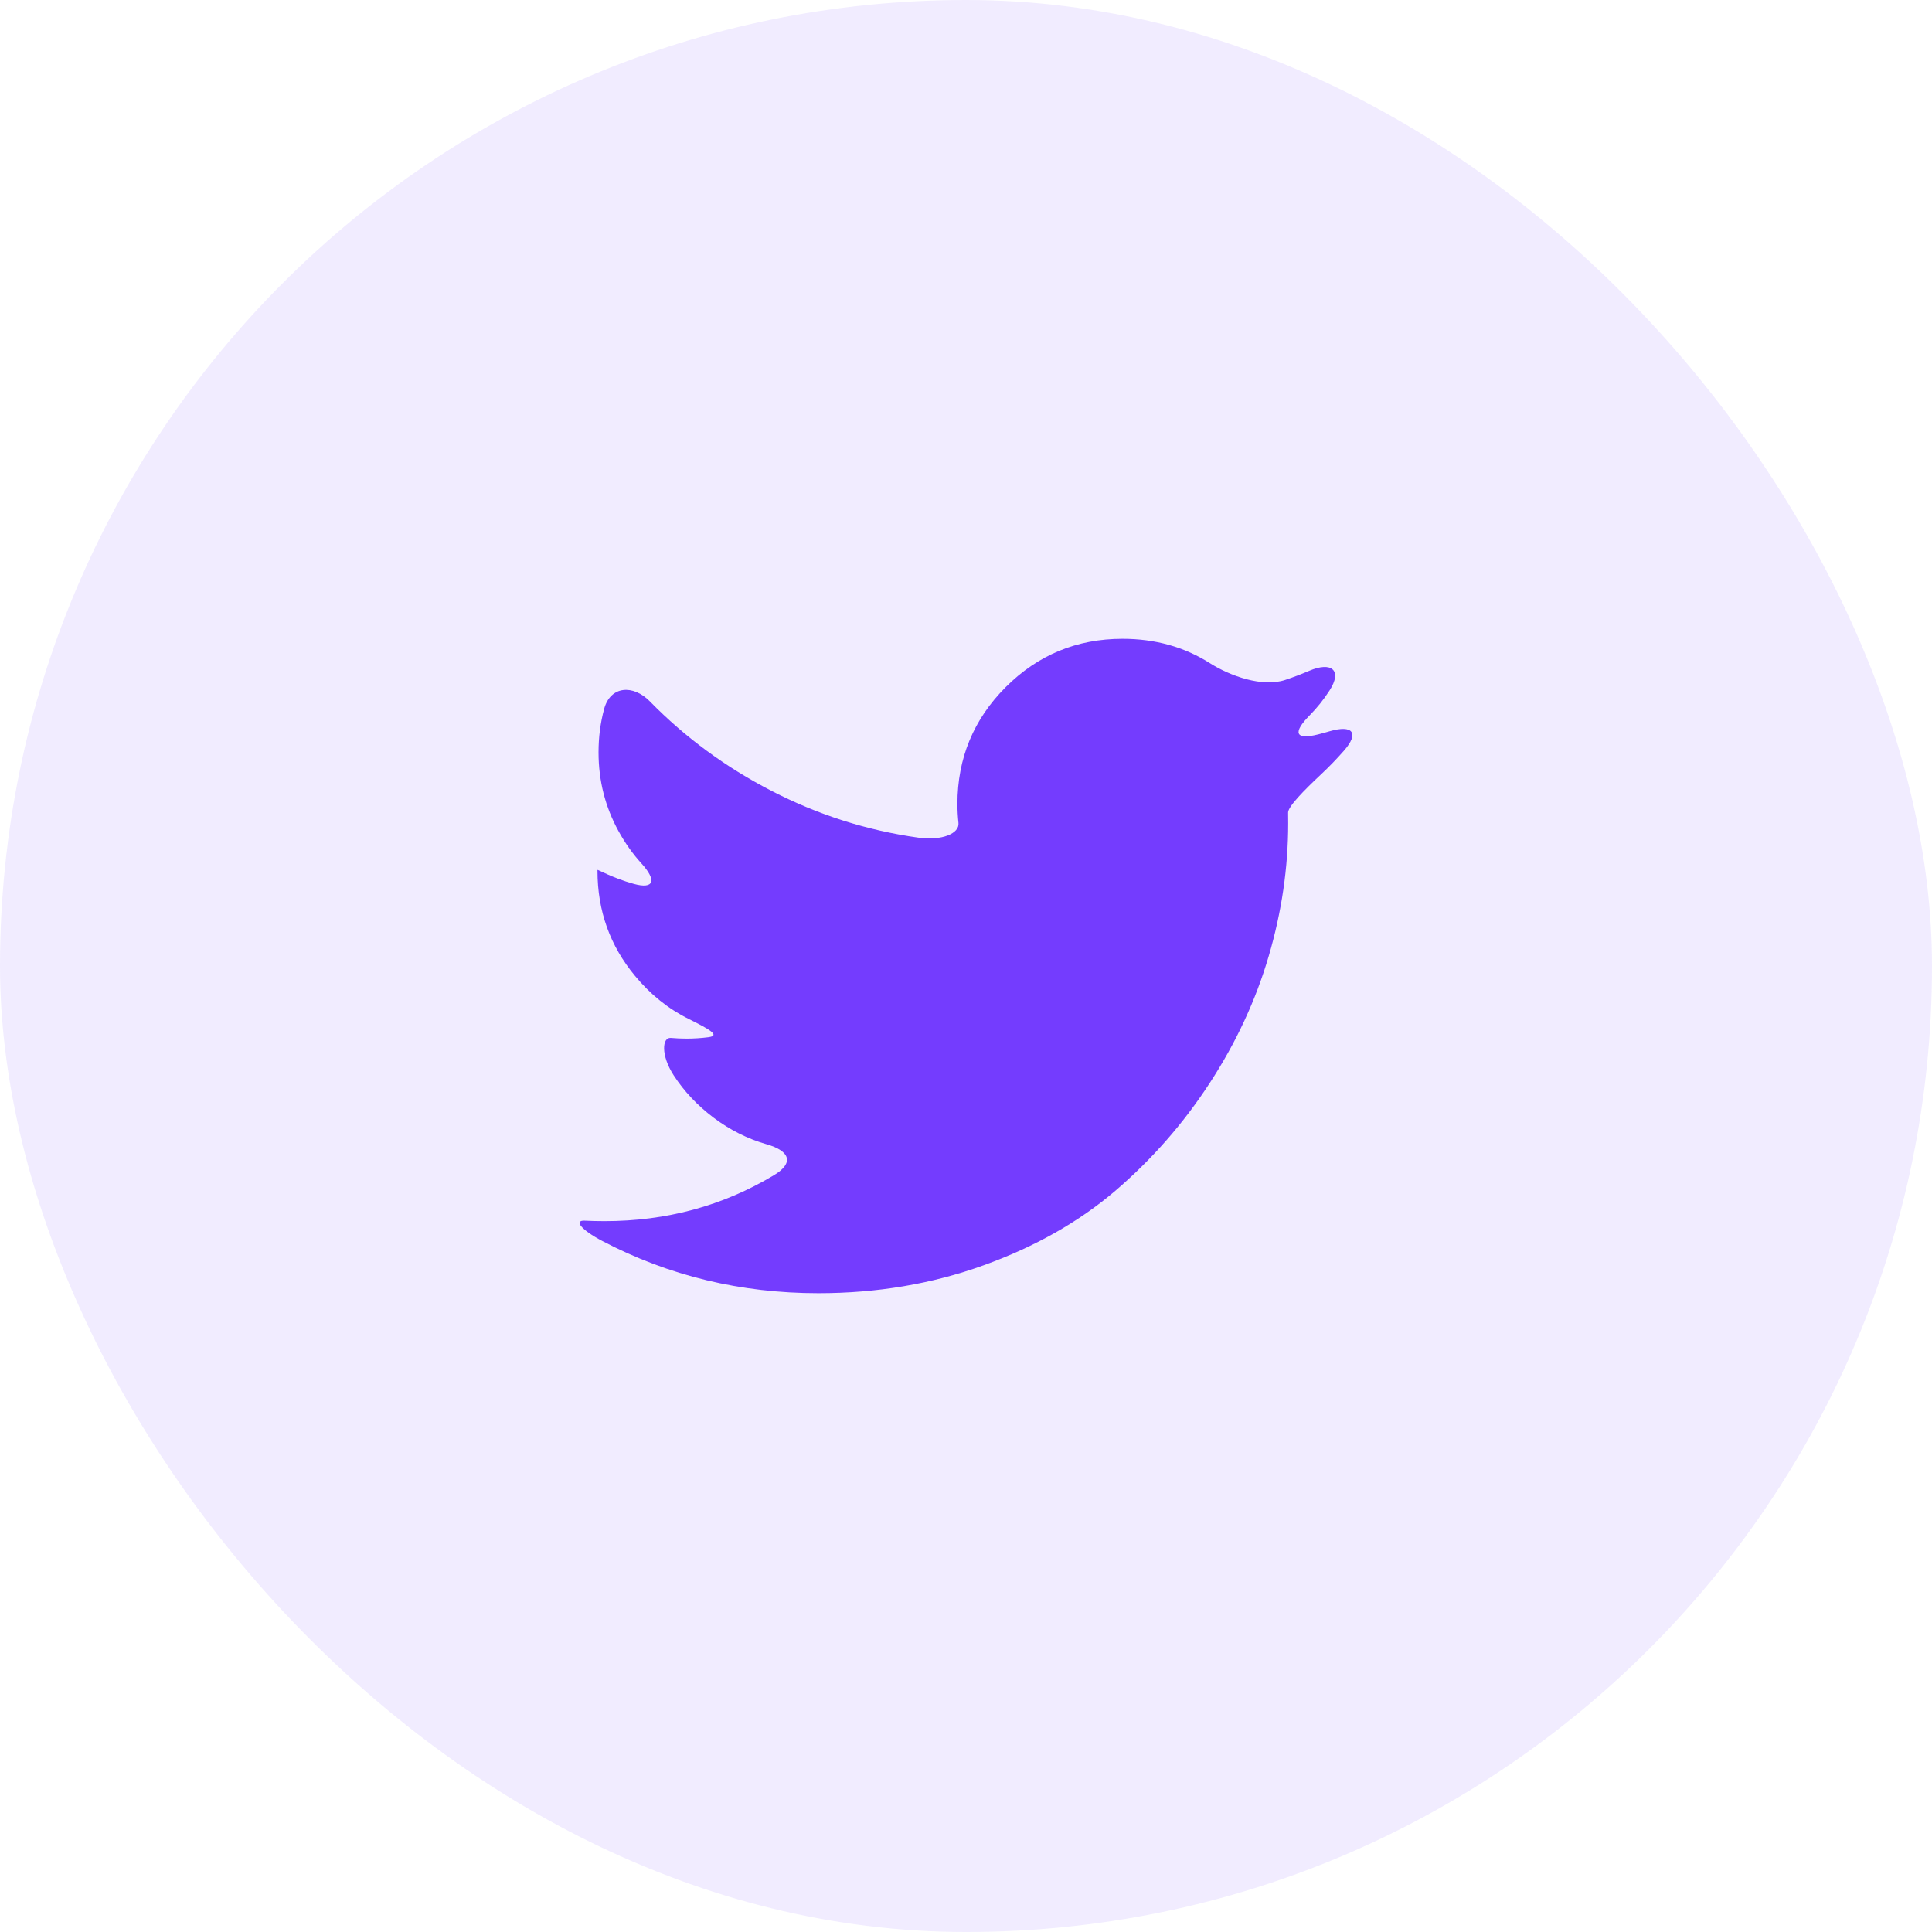
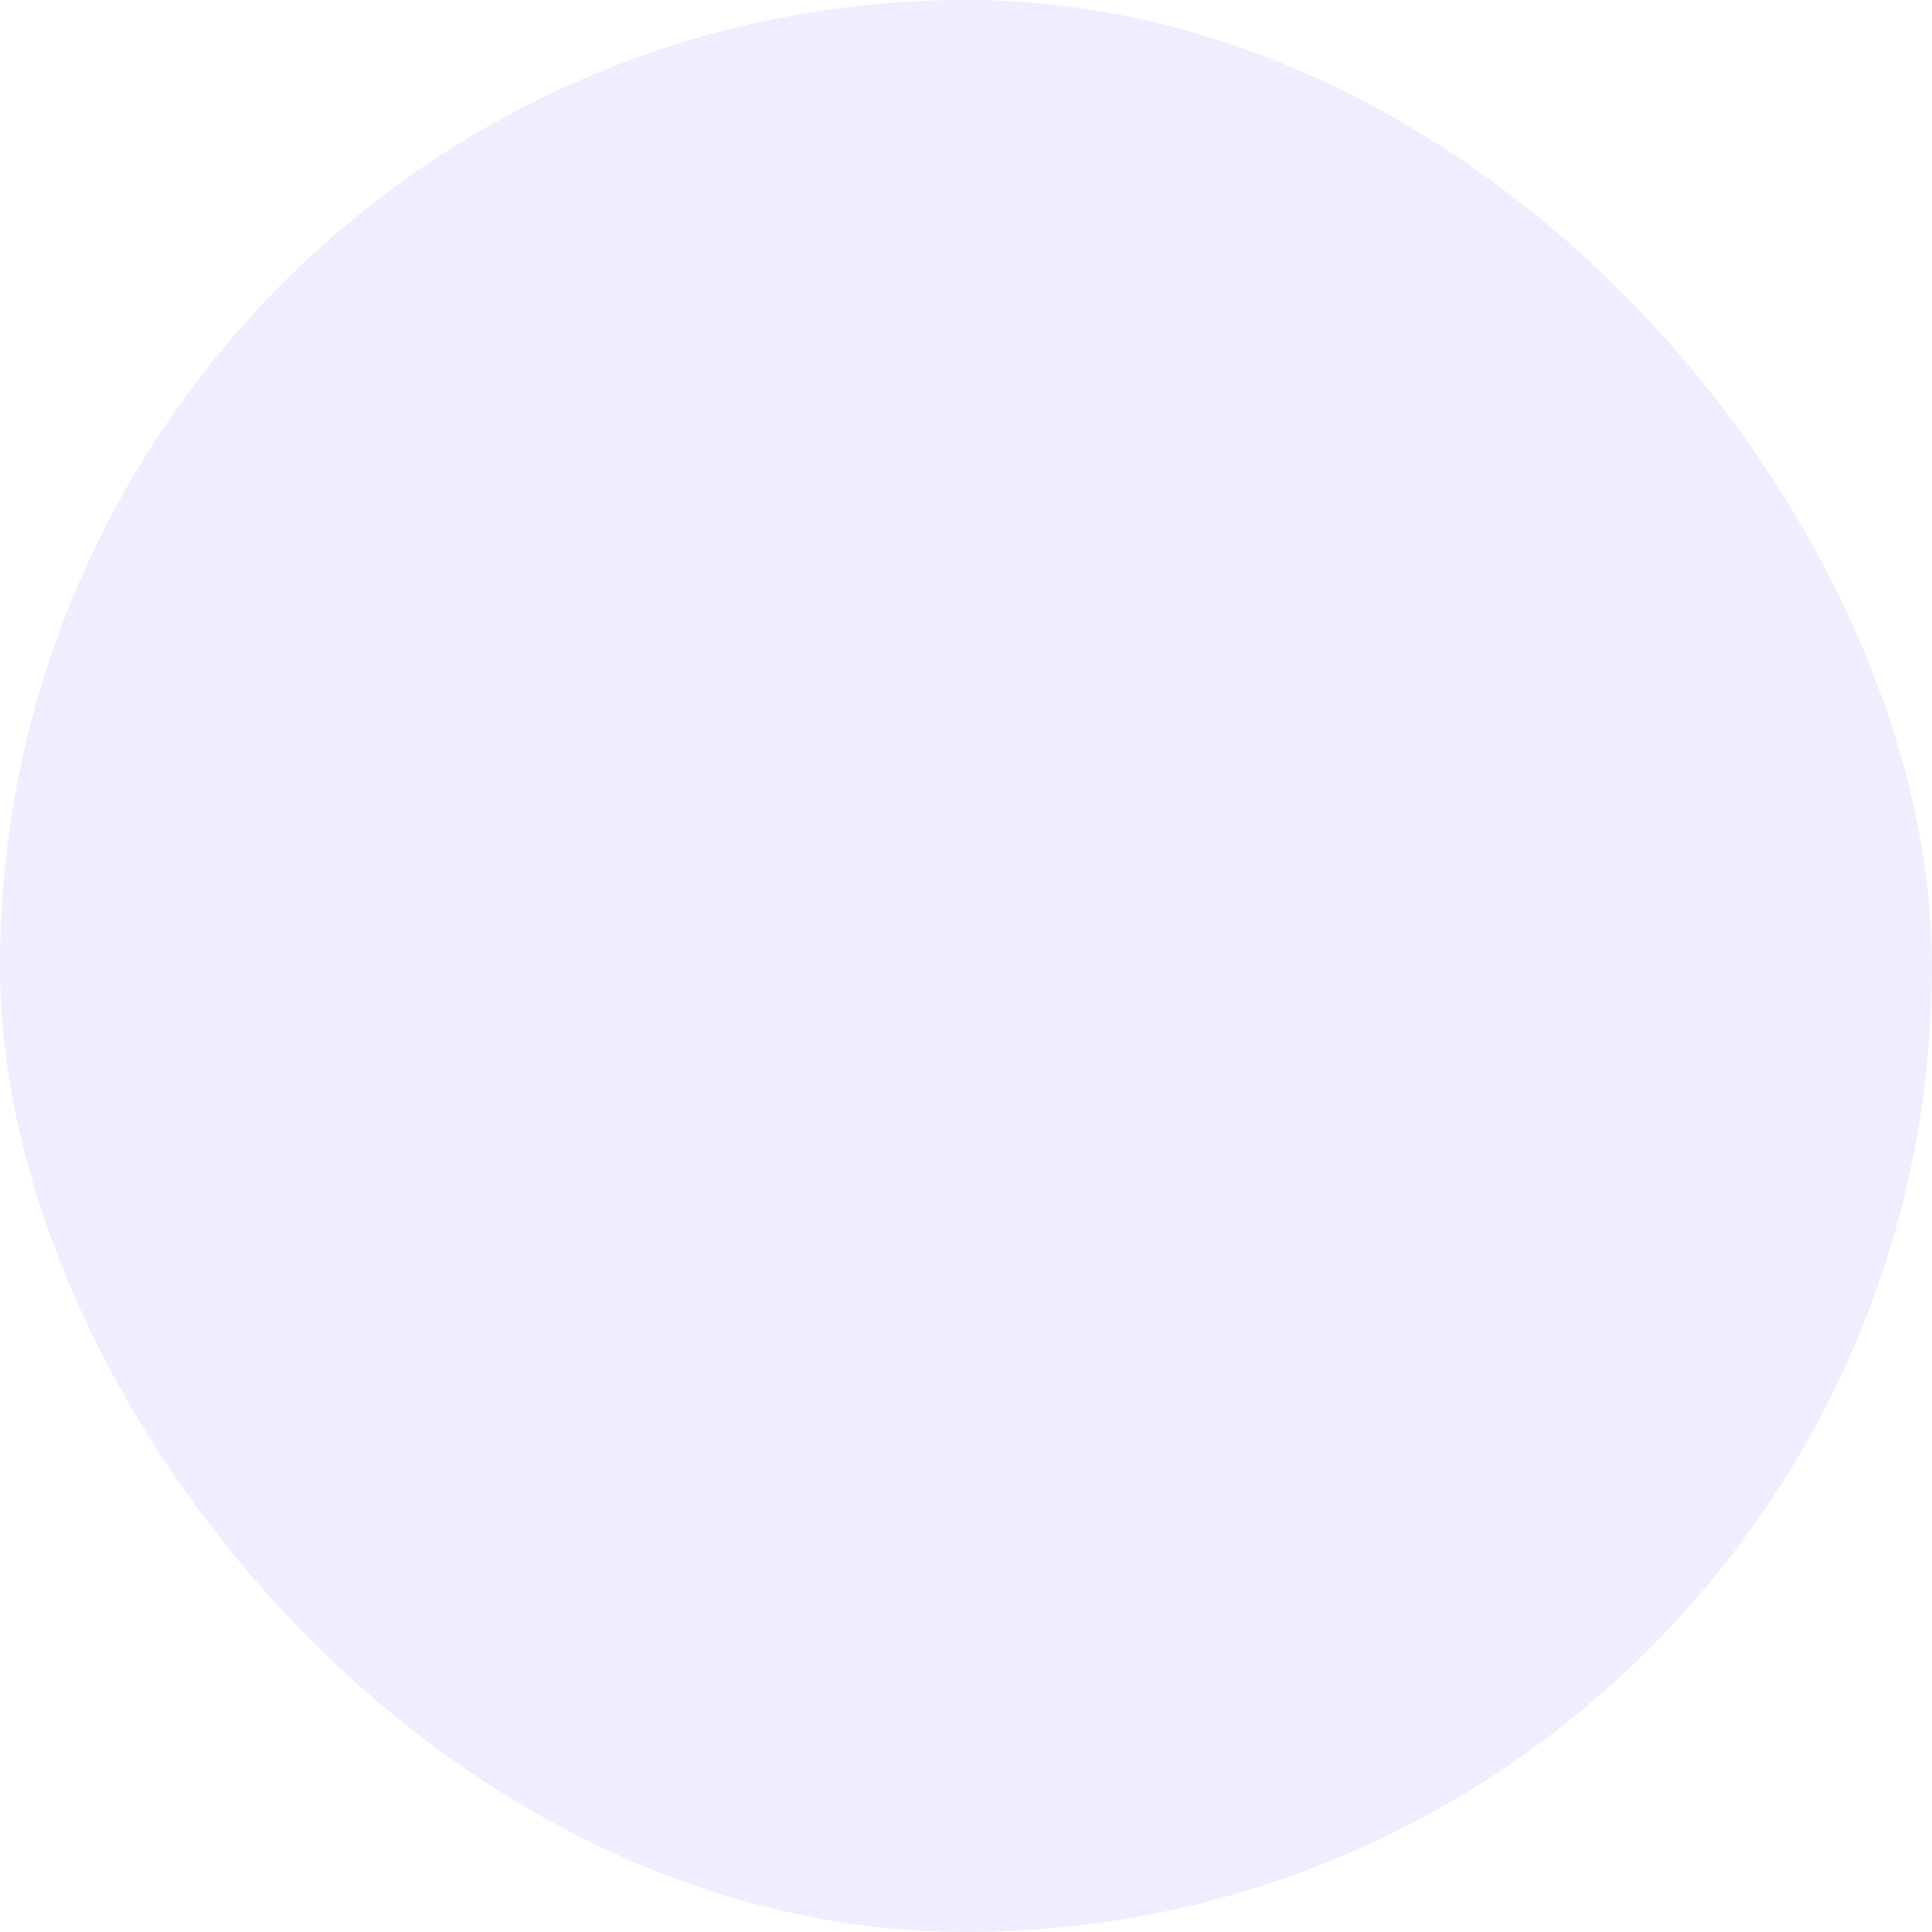
<svg xmlns="http://www.w3.org/2000/svg" width="50" height="50" viewBox="0 0 50 50" fill="none">
  <rect width="50" height="50" rx="25" fill="#743CFE" fill-opacity="0.1" />
-   <path d="M34.41 18.925C34.312 18.954 34.213 18.981 34.115 19.006C33.512 19.158 33.456 18.957 33.893 18.514C34.088 18.316 34.261 18.1 34.411 17.866C34.747 17.343 34.456 17.115 33.884 17.36C33.68 17.447 33.472 17.526 33.262 17.596C32.673 17.794 31.837 17.496 31.312 17.163C30.649 16.742 29.896 16.532 29.052 16.532C27.869 16.532 26.862 16.949 26.028 17.782C25.195 18.616 24.778 19.624 24.778 20.806C24.778 20.968 24.787 21.132 24.805 21.298C24.835 21.569 24.379 21.765 23.764 21.678C22.432 21.49 21.167 21.087 19.968 20.468C18.779 19.855 17.73 19.083 16.82 18.153C16.386 17.709 15.798 17.747 15.635 18.347C15.538 18.707 15.49 19.081 15.49 19.47C15.49 20.202 15.662 20.881 16.006 21.507C16.177 21.819 16.377 22.101 16.607 22.353C16.994 22.778 16.935 23.024 16.396 22.873C15.858 22.723 15.463 22.498 15.463 22.513C15.463 22.527 15.463 22.539 15.463 22.539C15.463 23.571 15.787 24.478 16.436 25.258C16.835 25.739 17.299 26.111 17.827 26.372C18.384 26.648 18.644 26.802 18.332 26.843C18.145 26.867 17.955 26.879 17.765 26.879C17.636 26.879 17.501 26.873 17.36 26.861C17.137 26.842 17.097 27.307 17.435 27.829C17.704 28.243 18.048 28.608 18.466 28.924C18.892 29.244 19.352 29.475 19.843 29.615C20.441 29.785 20.561 30.096 20.028 30.415C18.709 31.207 17.248 31.603 15.648 31.603C15.468 31.603 15.296 31.599 15.131 31.591C14.846 31.577 15.037 31.828 15.588 32.117C17.309 33.018 19.172 33.468 21.179 33.468C22.696 33.468 24.12 33.228 25.452 32.747C26.784 32.267 27.922 31.623 28.866 30.816C29.809 30.008 30.623 29.08 31.307 28.03C31.991 26.981 32.5 25.885 32.835 24.742C33.17 23.6 33.338 22.456 33.338 21.309C33.338 21.206 33.337 21.113 33.336 21.031C33.332 20.878 33.739 20.462 34.192 20.037C34.397 19.845 34.592 19.643 34.778 19.432C35.189 18.965 35.007 18.751 34.41 18.925Z" fill="#743CFE" />
</svg>